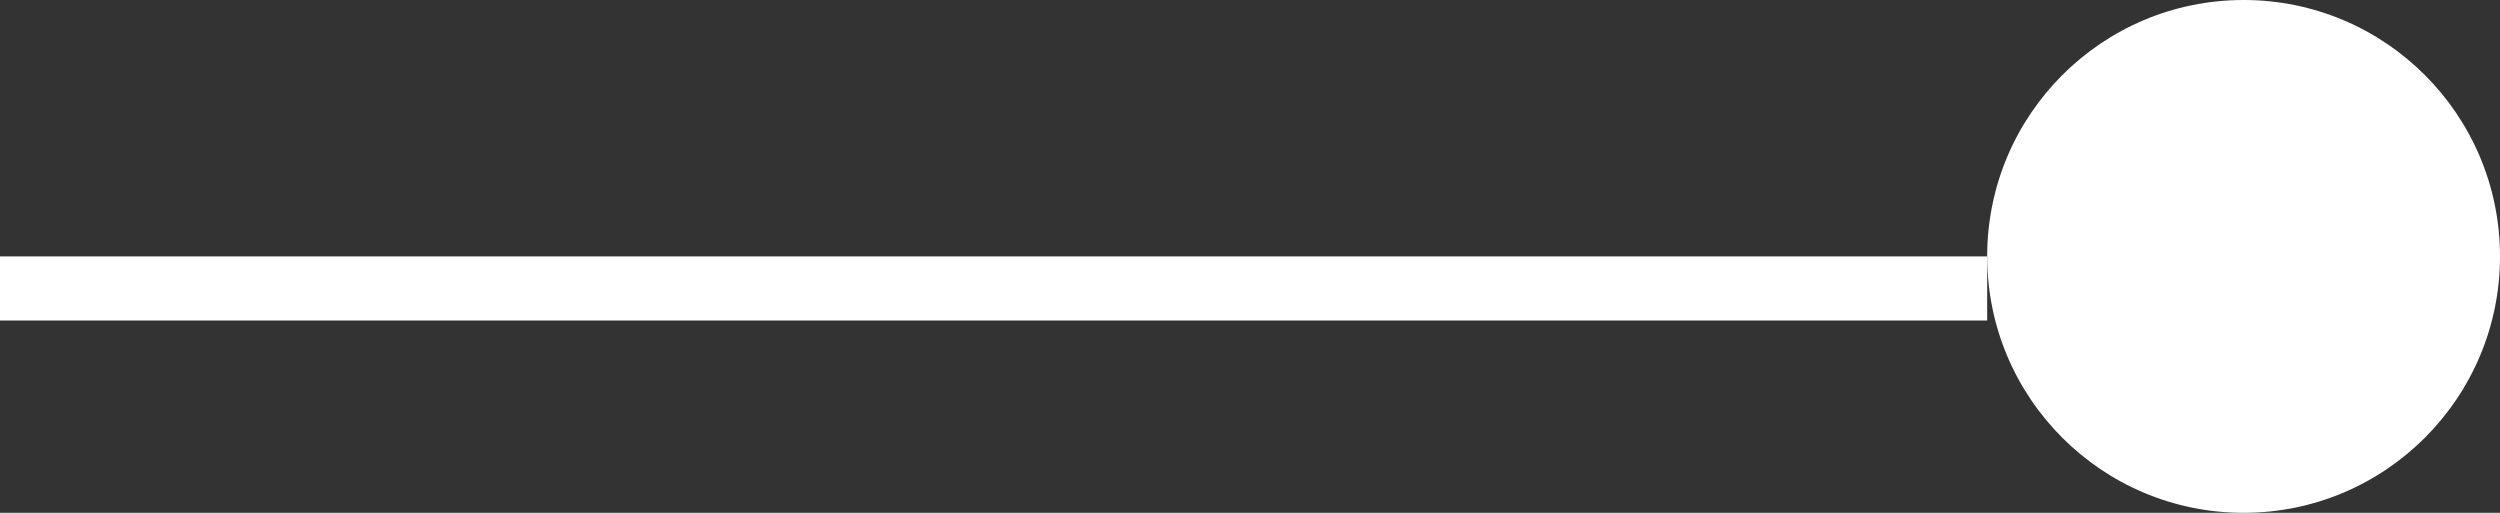
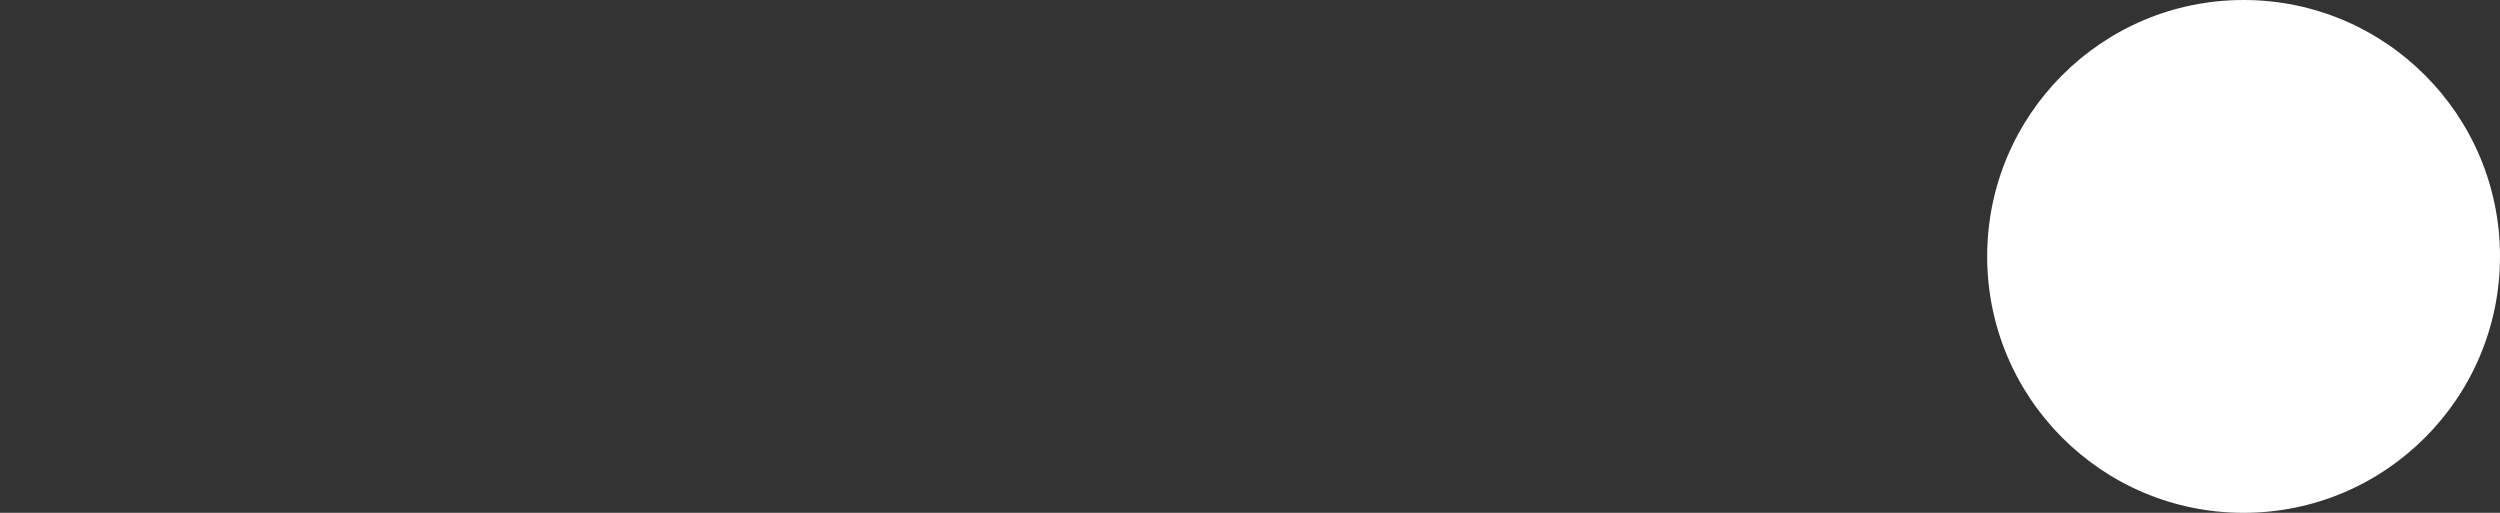
<svg xmlns="http://www.w3.org/2000/svg" id="组_23" data-name="组 23" width="39" height="8" viewBox="0 0 39 8">
  <rect x="0" y="0" width="39" height="8" fill="#333333" stroke="none" />
  <defs>
    <style>
      .cls-1, .cls-2 {
        fill: #fff;
      }

      .cls-2 {
        fill-rule: evenodd;
      }
    </style>
  </defs>
  <circle id="椭圆_2_拷贝" data-name="椭圆 2 拷贝" class="cls-1" cx="35" cy="4" r="4" />
-   <path id="矩形_14_拷贝" data-name="矩形 14 拷贝" class="cls-2" d="M1421,2969h-31v1h31v-1Z" transform="translate(-1390 -2965)" />
</svg>